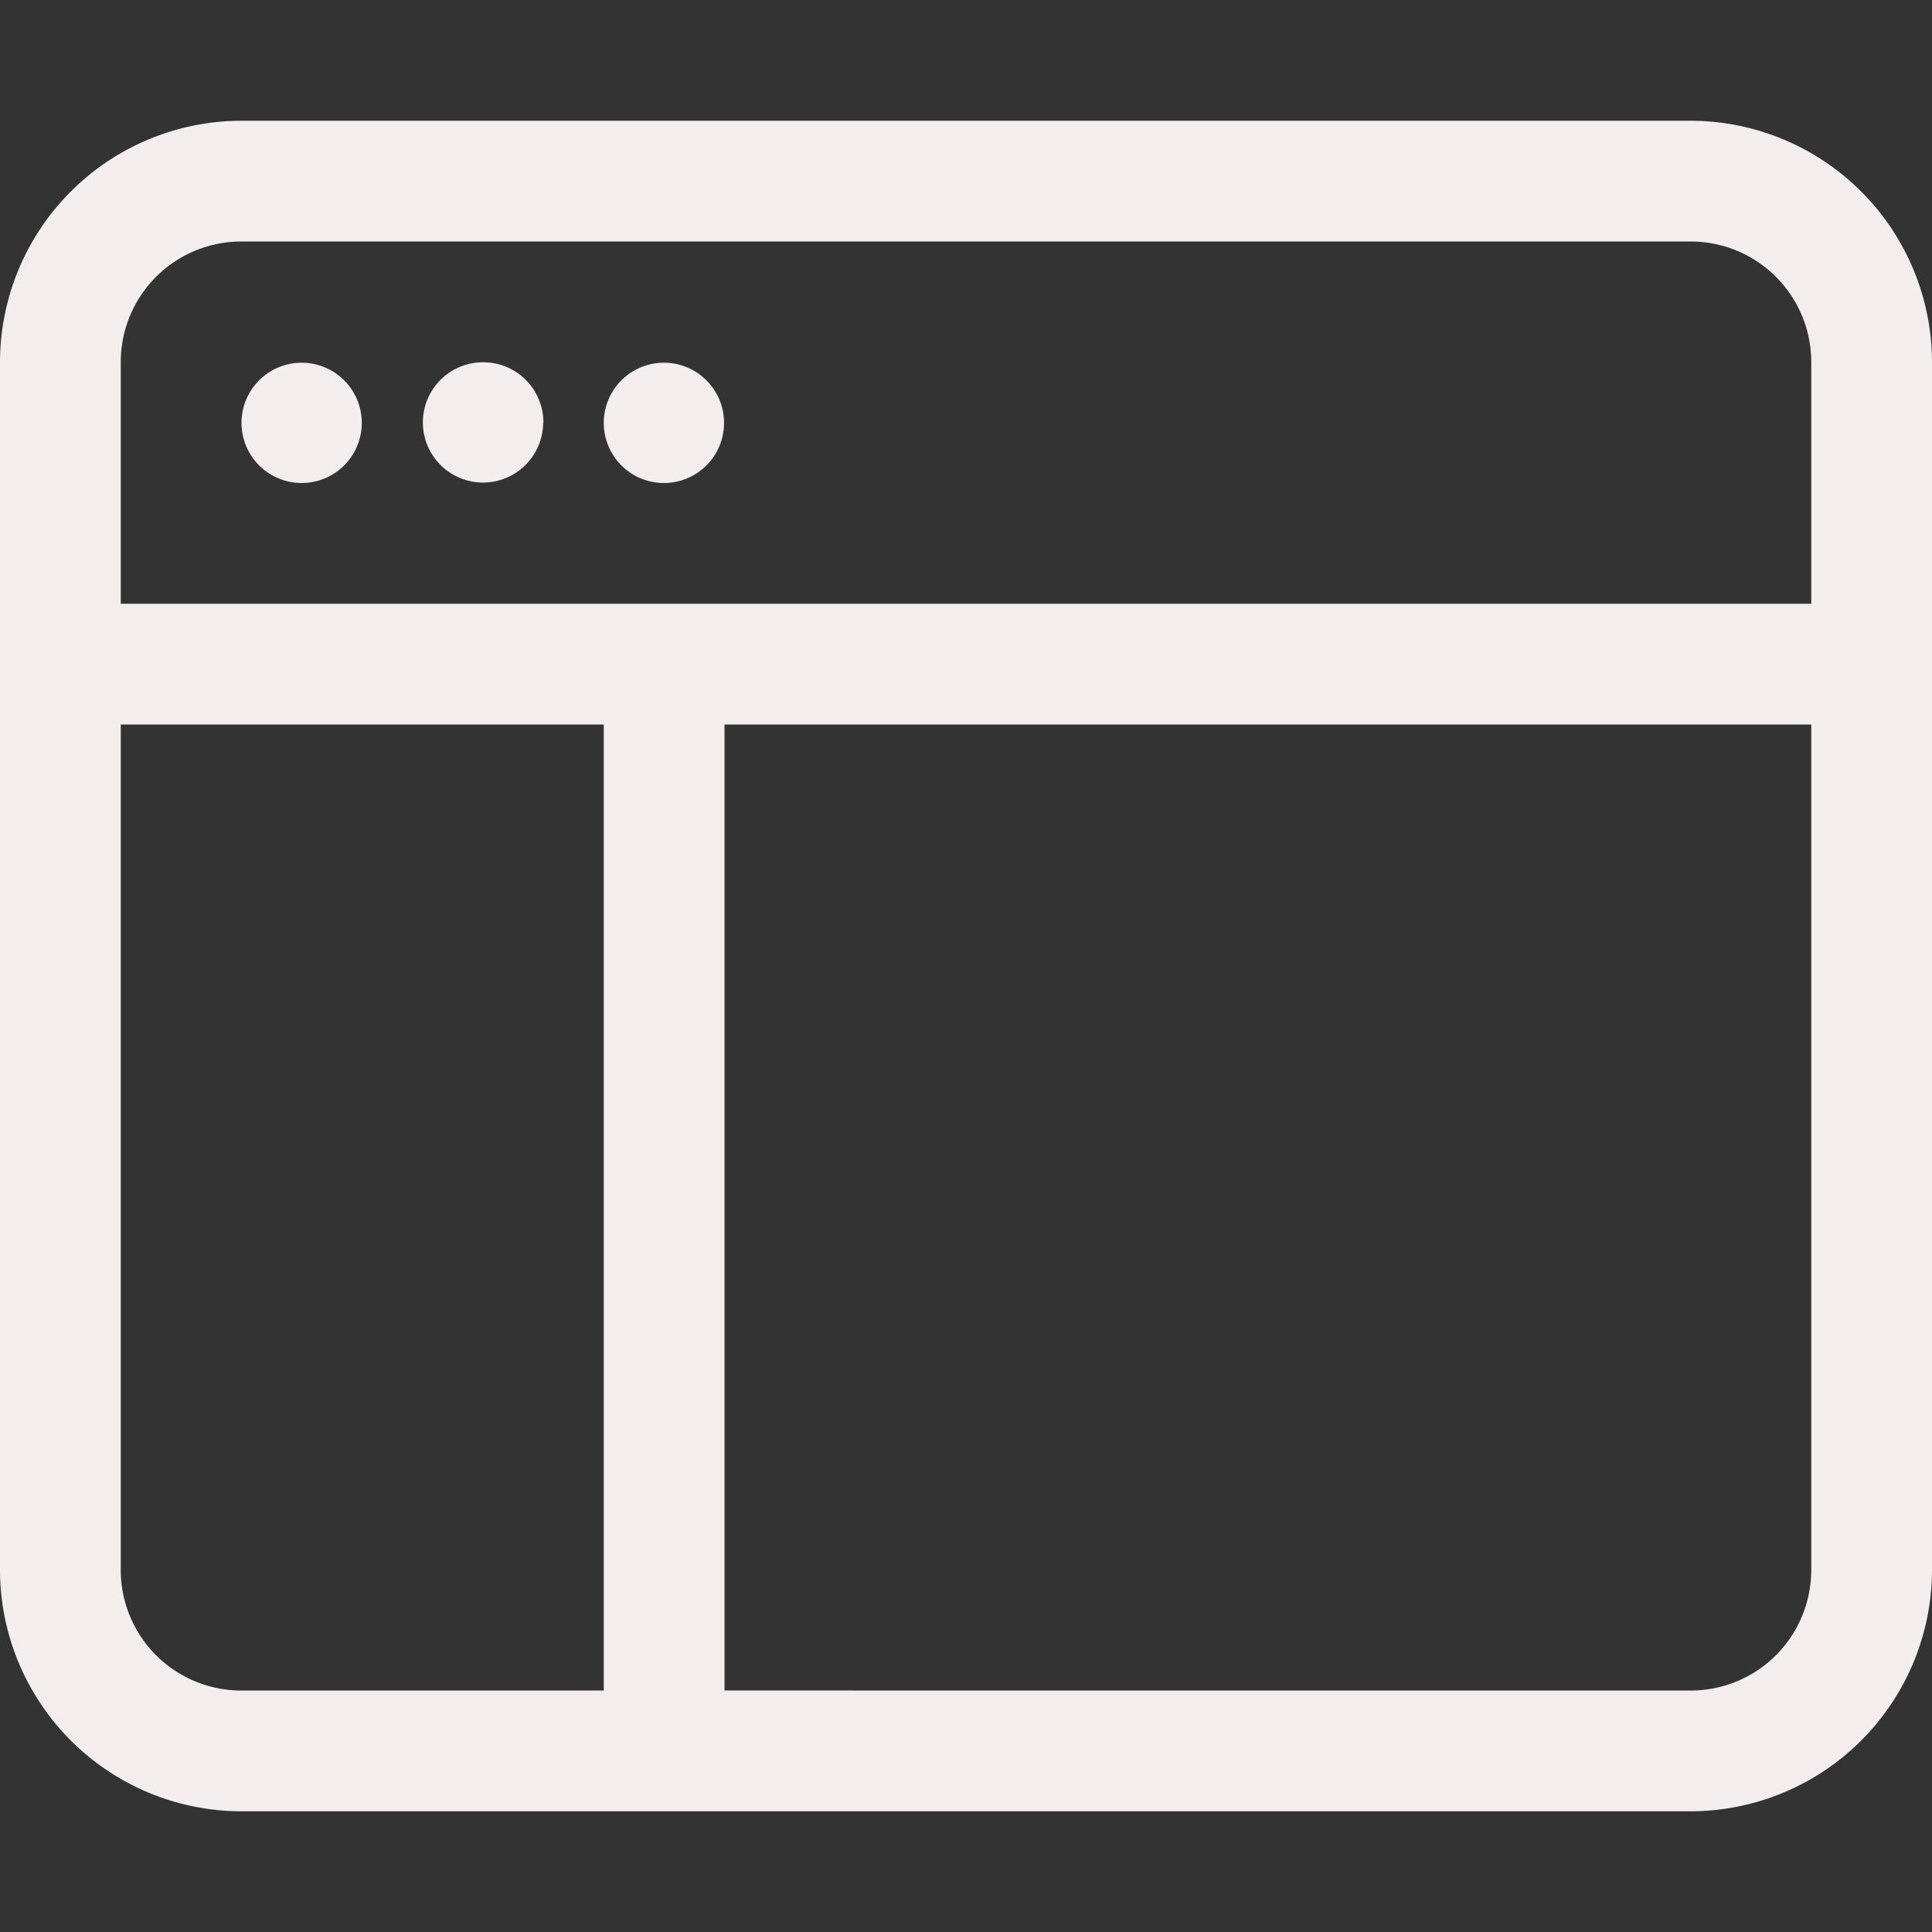
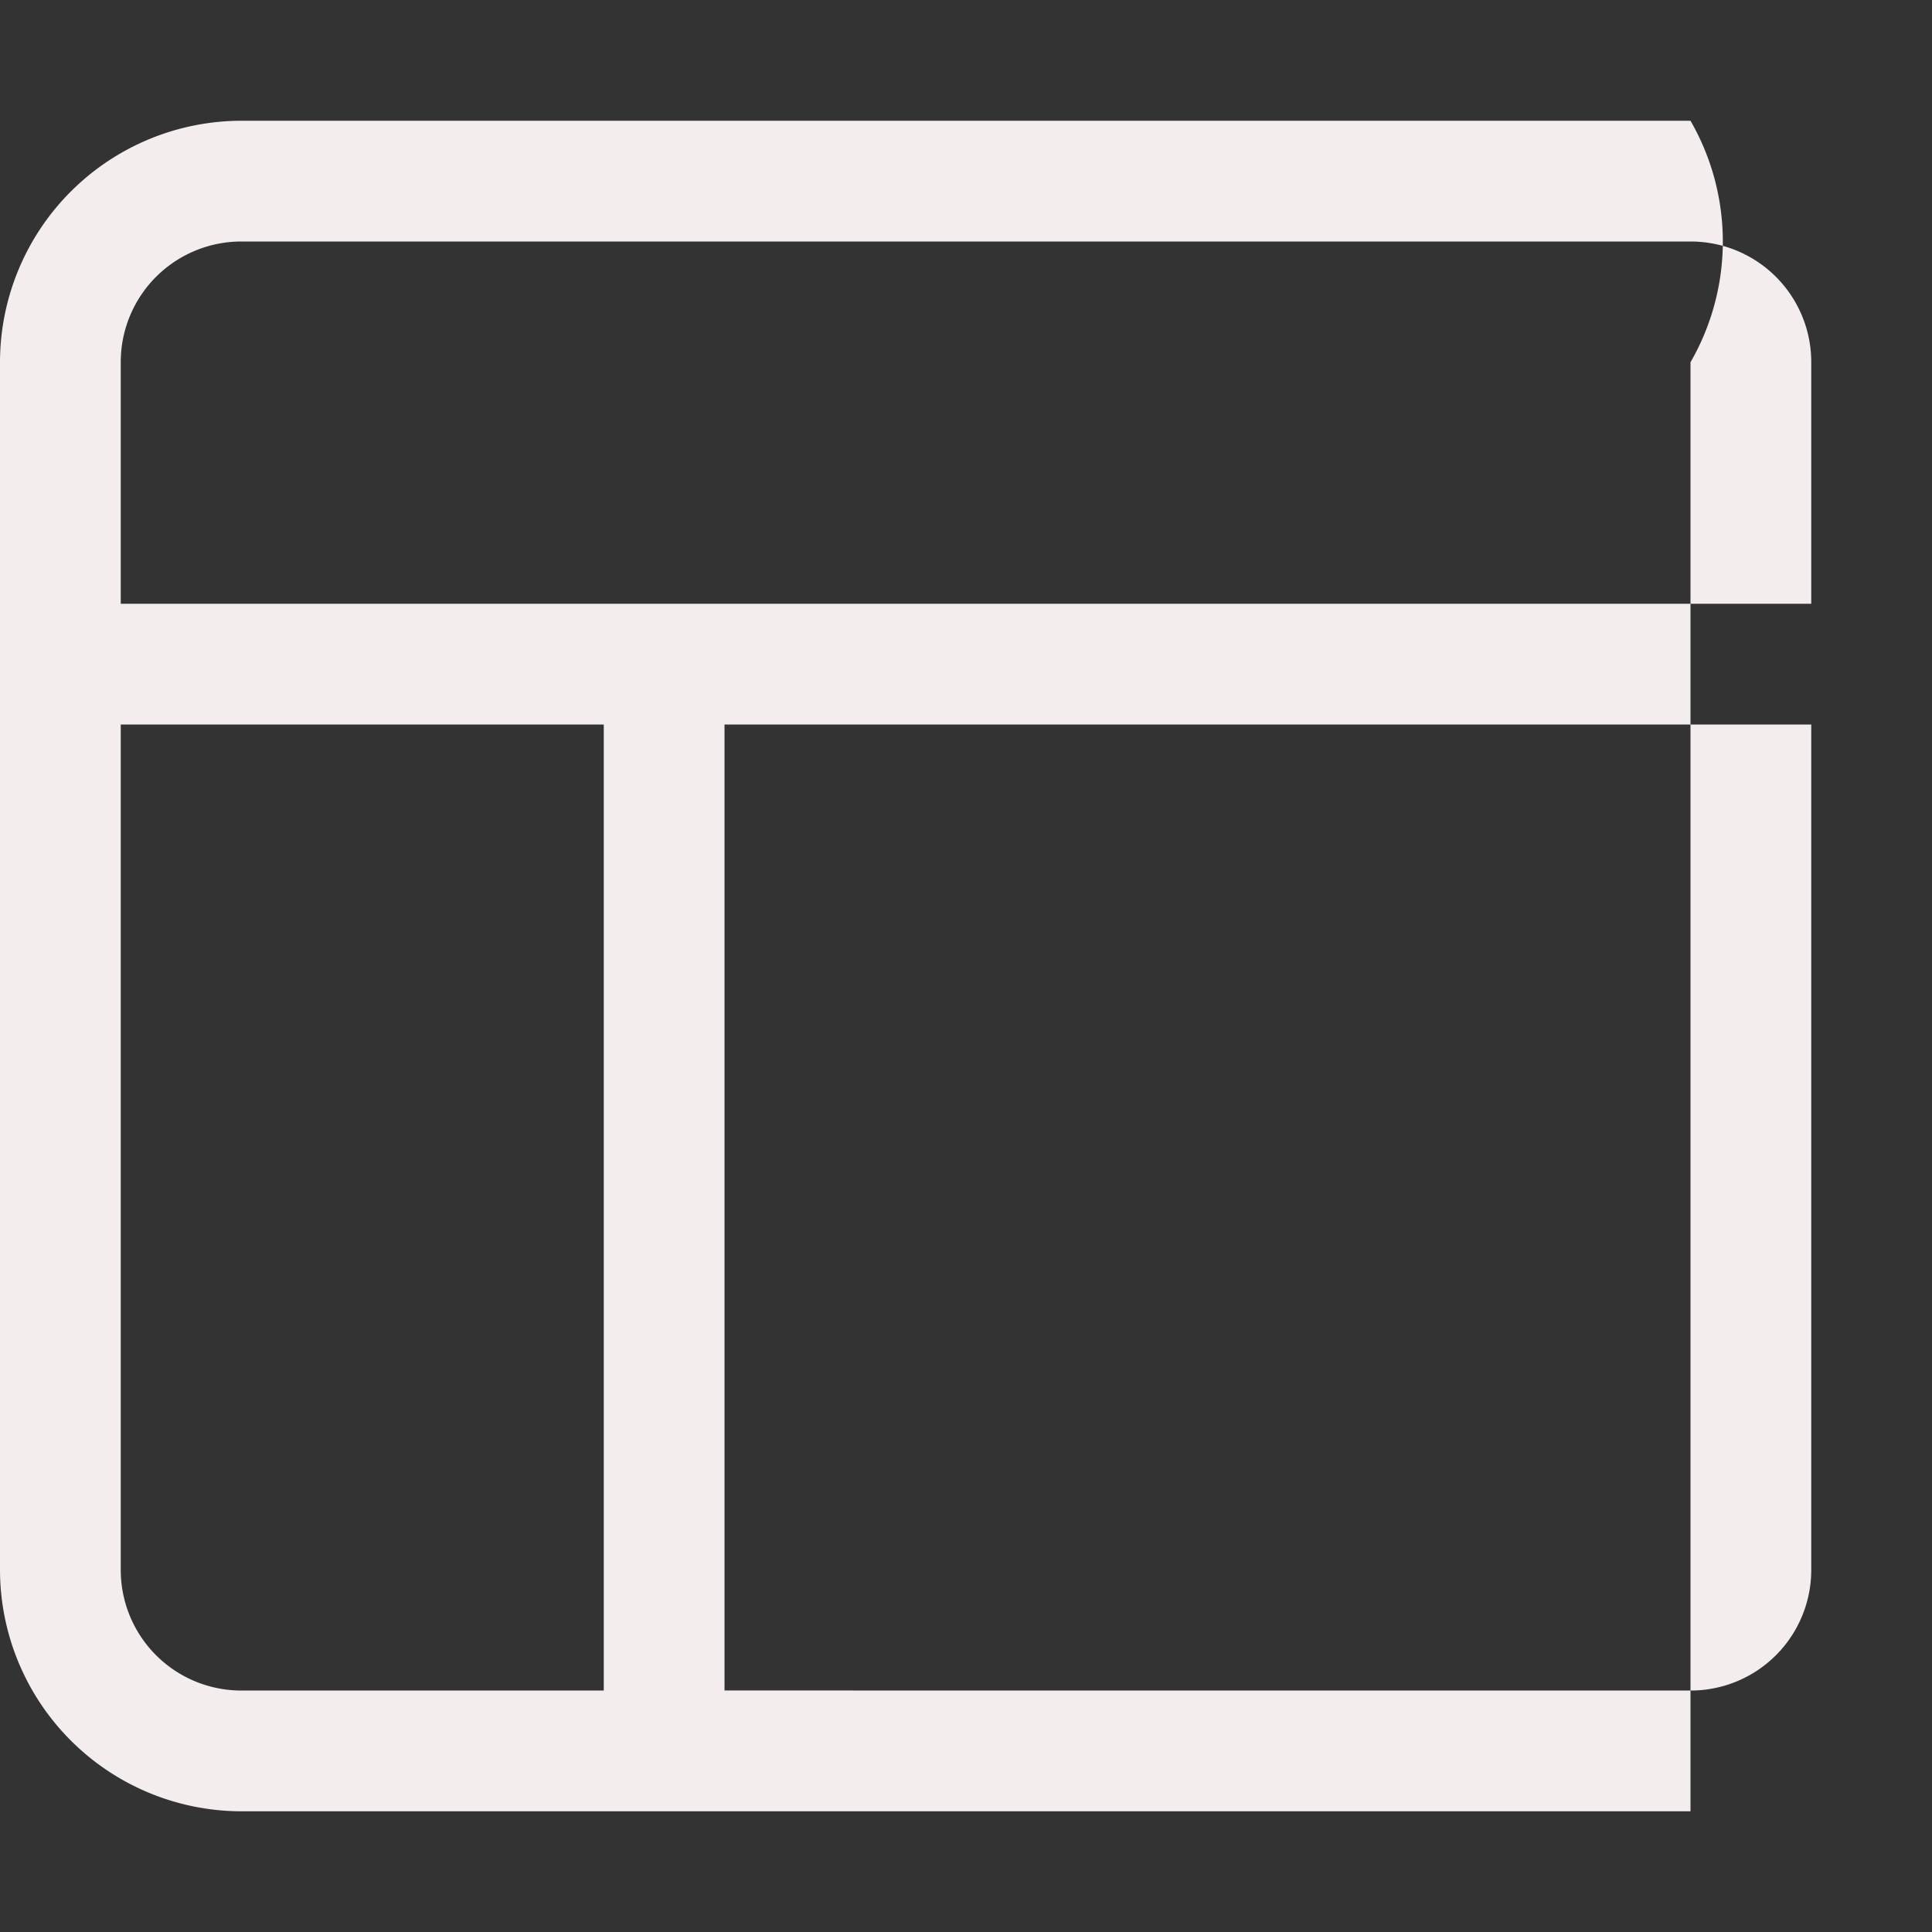
<svg xmlns="http://www.w3.org/2000/svg" id="Group_212" data-name="Group 212" width="41.759" height="41.759" viewBox="0 0 41.759 41.759">
  <rect x="0" y="0" width="41.759" height="41.759" fill="#333333" stroke="none" />
-   <path id="Path_449" data-name="Path 449" d="M7.3,11.61A1.3,1.3,0,1,0,6,10.3,1.3,1.3,0,0,0,7.3,11.61Zm5.22-1.3A1.3,1.3,0,1,1,11.22,9,1.3,1.3,0,0,1,12.525,10.3Zm2.61,1.3a1.3,1.3,0,1,0-1.3-1.3A1.3,1.3,0,0,0,15.135,11.61Z" transform="translate(-0.78 -1.17)" fill="#f3eded" />
-   <path id="Path_450" data-name="Path 450" d="M5.22,3A5.224,5.224,0,0,0,0,8.22v26.1a5.224,5.224,0,0,0,5.22,5.22H36.539a5.224,5.224,0,0,0,5.22-5.22V8.22A5.224,5.224,0,0,0,36.539,3ZM36.539,5.61a2.606,2.606,0,0,1,2.61,2.61v5.22H2.61V8.22A2.606,2.606,0,0,1,5.22,5.61ZM2.61,34.319V16.05H13.05v20.88H5.22A2.606,2.606,0,0,1,2.61,34.319Zm13.05,2.61V16.05H39.149v18.27a2.606,2.606,0,0,1-2.61,2.61Z" transform="translate(0 -0.39)" fill="#f3eded" />
+   <path id="Path_450" data-name="Path 450" d="M5.22,3A5.224,5.224,0,0,0,0,8.22v26.1a5.224,5.224,0,0,0,5.22,5.22H36.539V8.22A5.224,5.224,0,0,0,36.539,3ZM36.539,5.61a2.606,2.606,0,0,1,2.61,2.61v5.22H2.61V8.22A2.606,2.606,0,0,1,5.22,5.61ZM2.61,34.319V16.05H13.05v20.88H5.22A2.606,2.606,0,0,1,2.61,34.319Zm13.05,2.61V16.05H39.149v18.27a2.606,2.606,0,0,1-2.61,2.61Z" transform="translate(0 -0.39)" fill="#f3eded" />
  <path id="Path_451" data-name="Path 451" d="M0,0H41.759V41.759H0Z" fill="none" />
</svg>